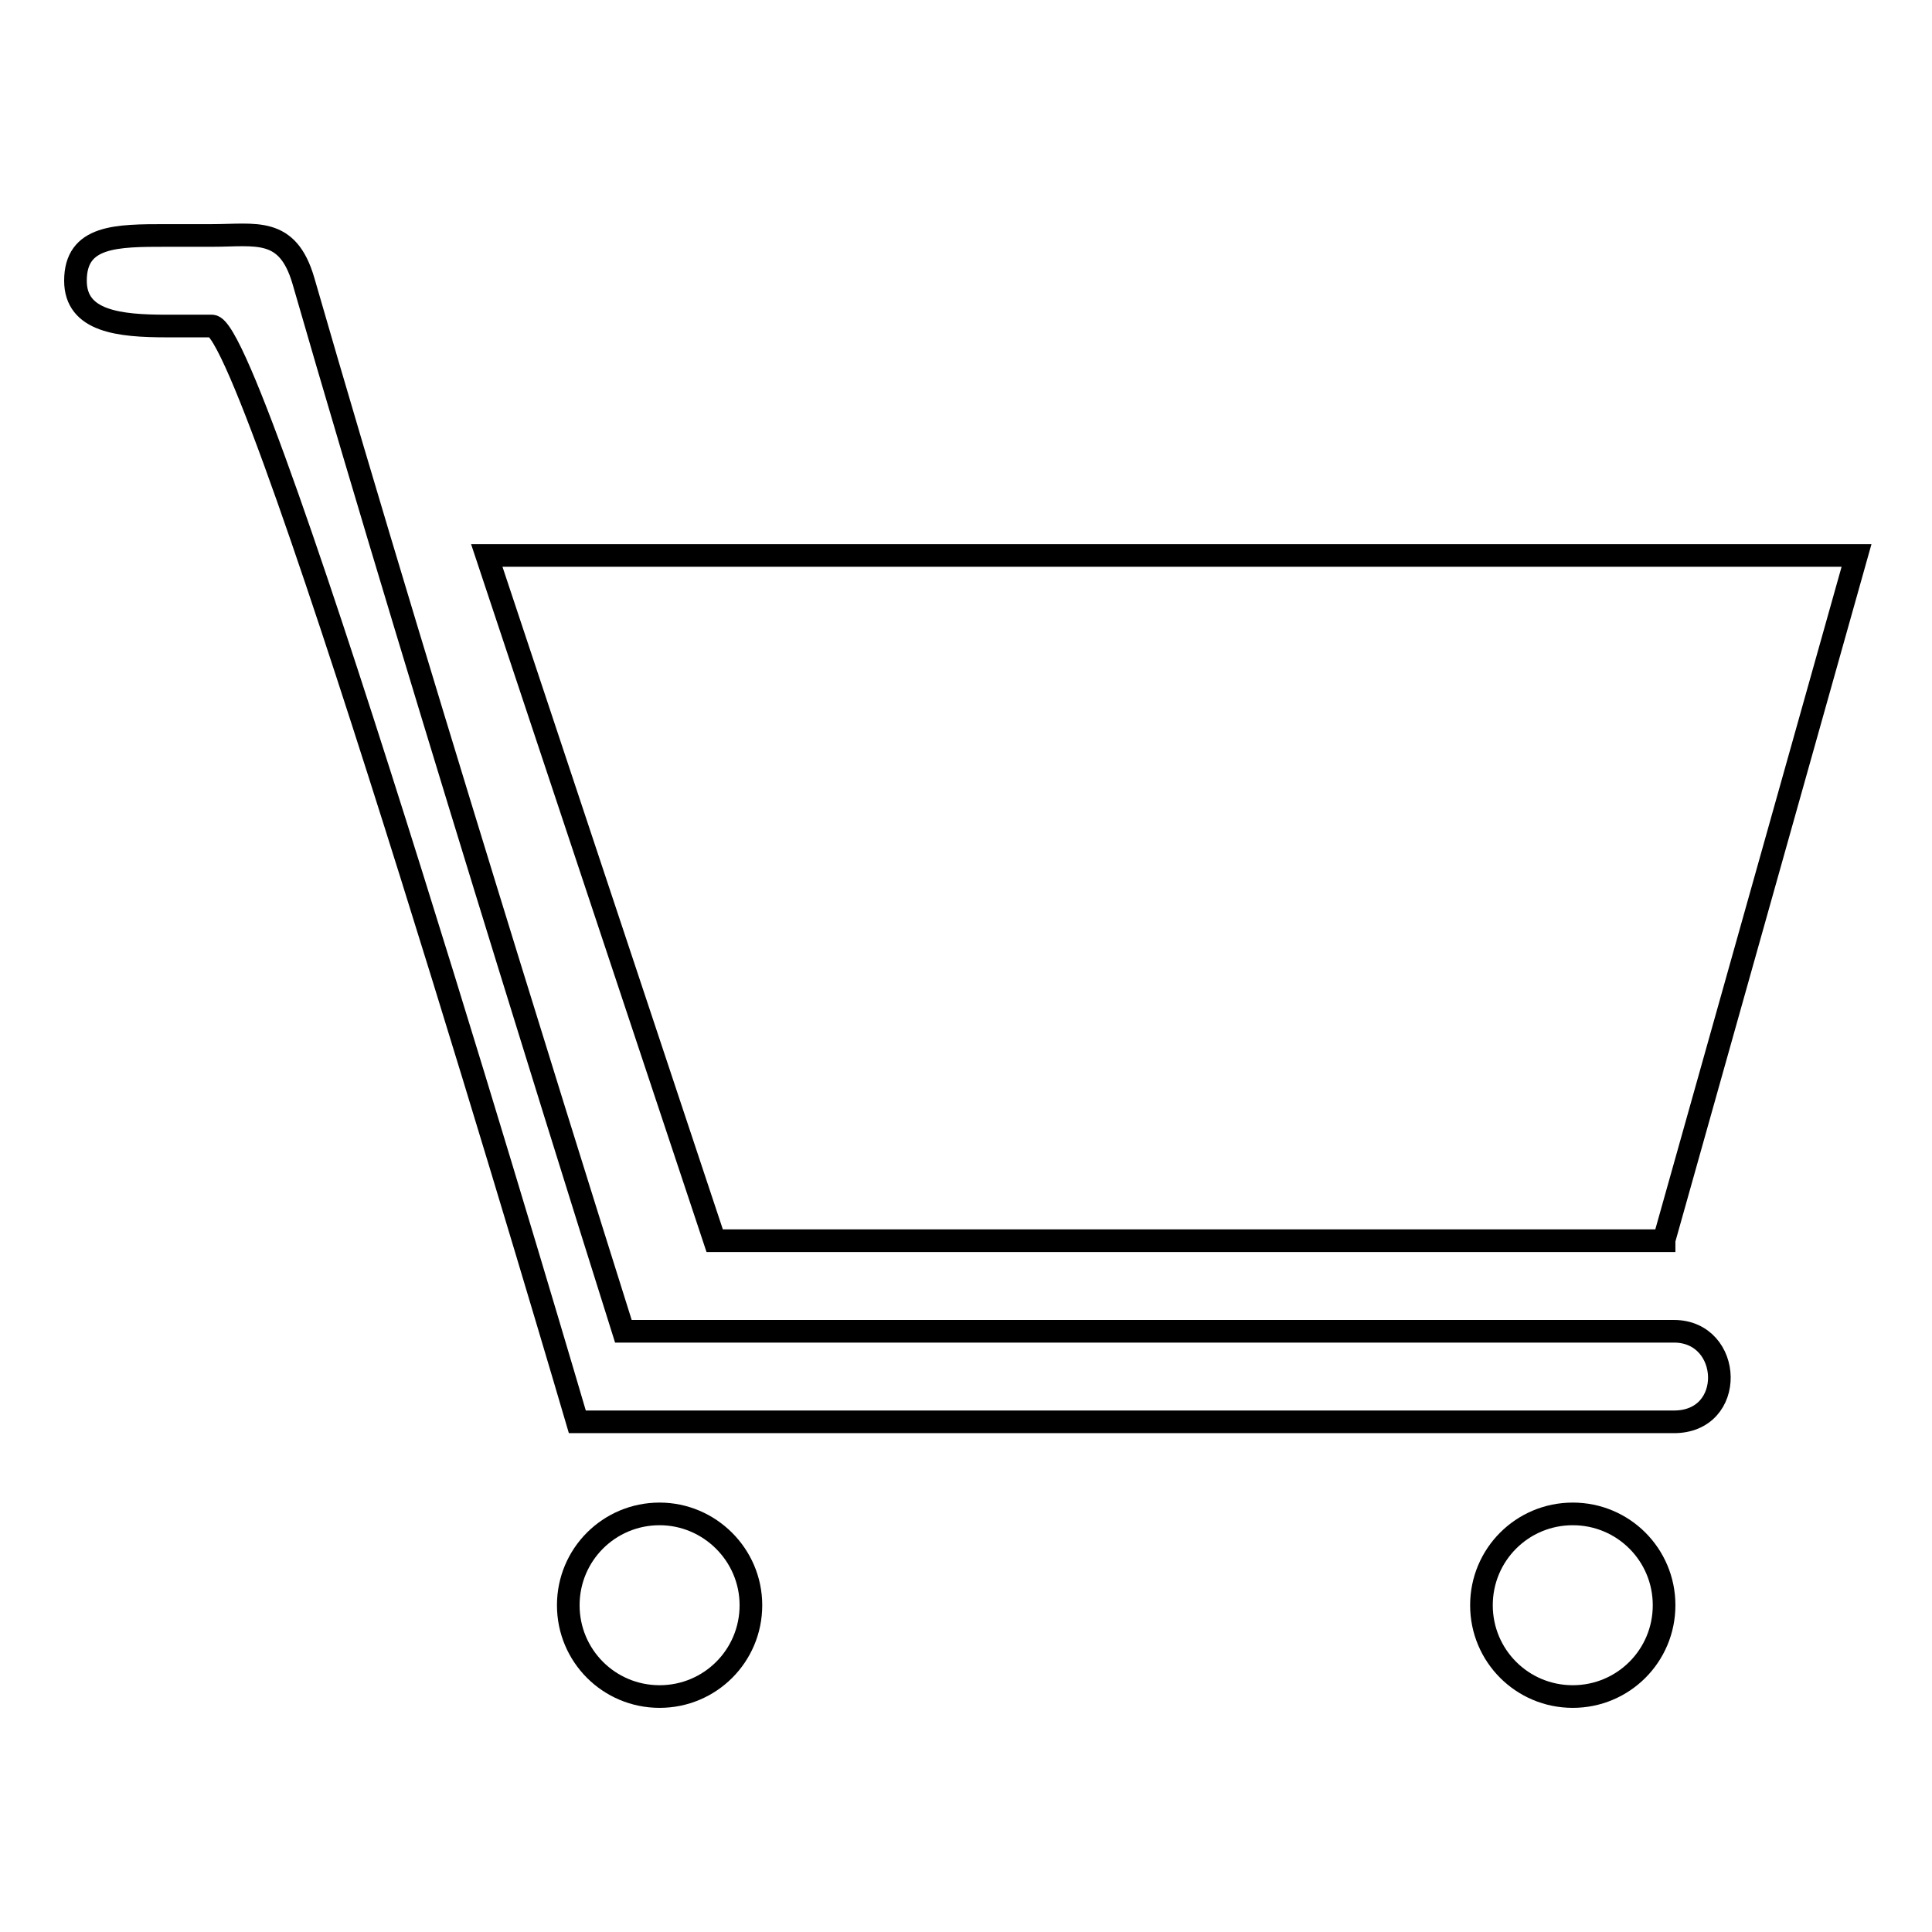
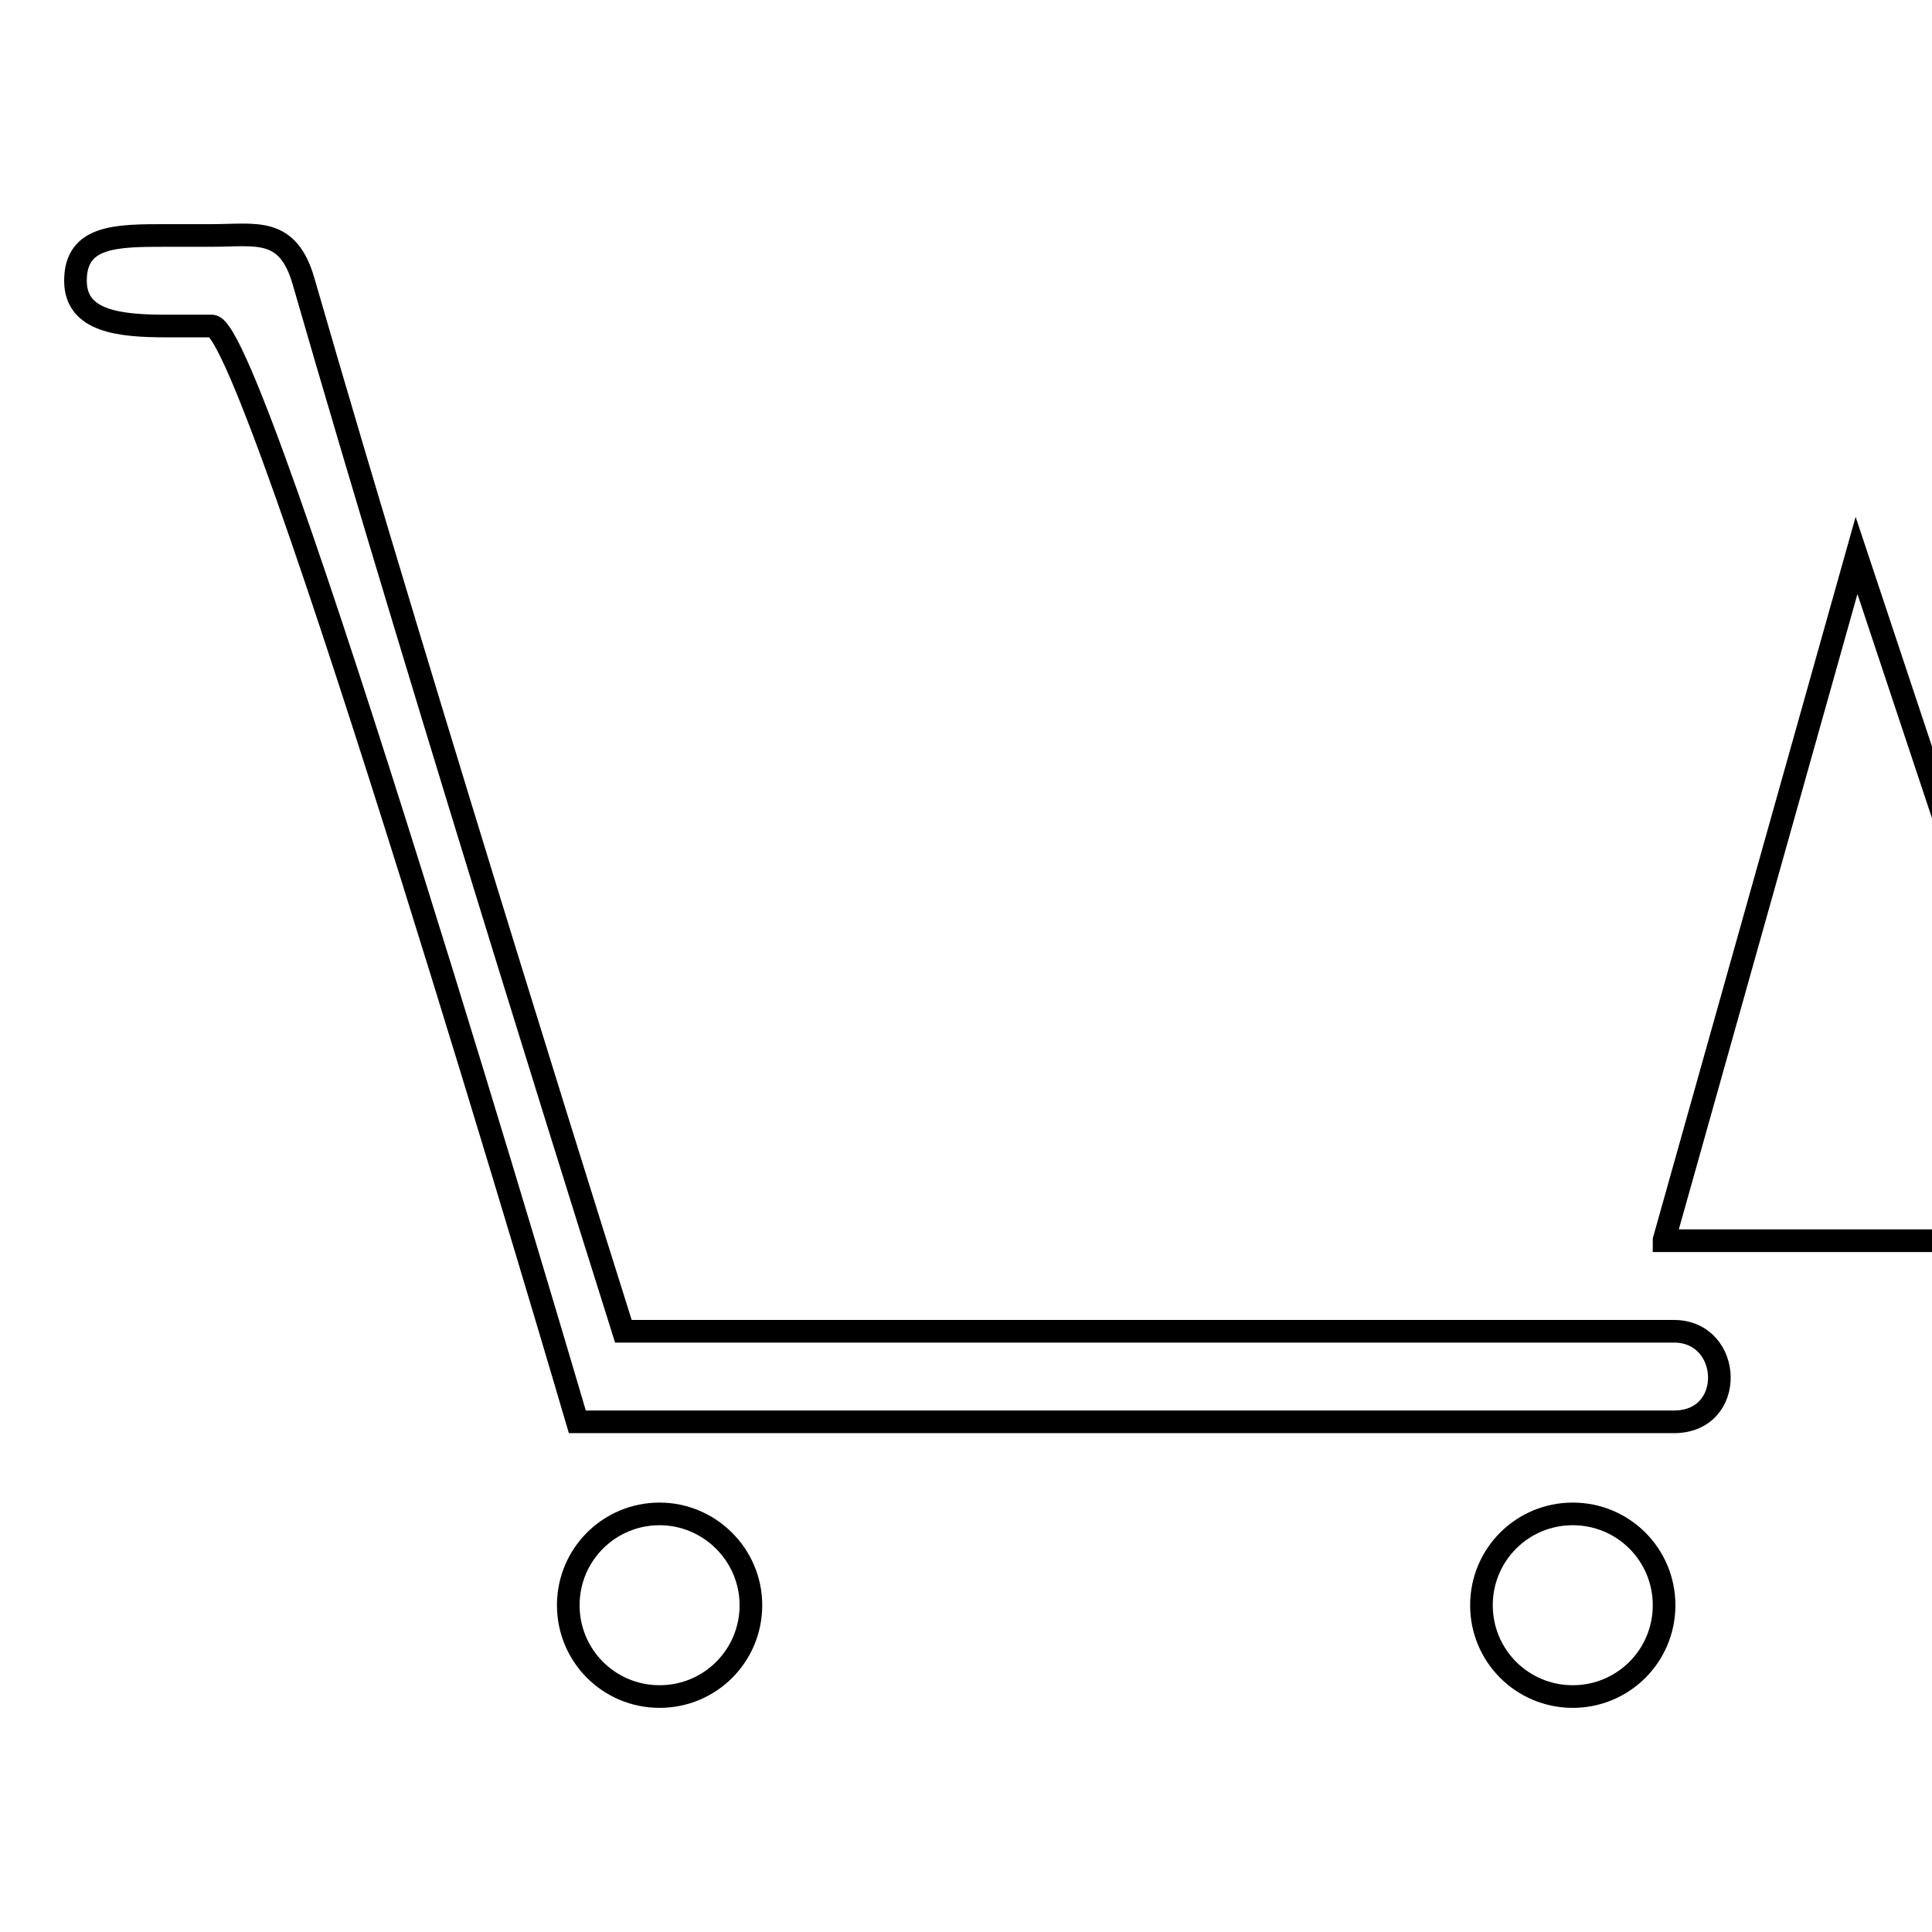
<svg xmlns="http://www.w3.org/2000/svg" version="1.1" x="0px" y="0px" viewBox="0 0 256 256" enable-background="new 0 0 256 256" xml:space="preserve">
  <g>
    <g>
-       <path stroke-width="3" fill-opacity="0" stroke="#000000" d="M87.4,200.6c-6.7,0-12.1,5.4-12.1,12.1c0,6.7,5.4,12.1,12.1,12.1s12.1-5.4,12.1-12.1C99.5,206,94,200.6,87.4,200.6z M208.4,200.6c-6.7,0-12.1,5.4-12.1,12.1c0,6.7,5.4,12.1,12.1,12.1c6.7,0,12.1-5.4,12.1-12.1C220.5,206,215.1,200.6,208.4,200.6z M221.8,176.4c-7.8,0-139.2,0-139.2,0s-26-82.3-42.4-139.2c-2.1-7.2-6.3-6-12.1-6c-5.1,0-6,0-6,0c-6.7,0-12.1,0-12.1,6c0,5.4,5.8,6,12.1,6c0,0,3.3,0,6,0c5.8,0,48.4,145.2,48.4,145.2s136.9,0,145.2,0C230.1,188.5,229.6,176.4,221.8,176.4z M220.5,164.3L246,73.6H64.5l30.2,90.8H220.5z" />
+       <path stroke-width="3" fill-opacity="0" stroke="#000000" d="M87.4,200.6c-6.7,0-12.1,5.4-12.1,12.1c0,6.7,5.4,12.1,12.1,12.1s12.1-5.4,12.1-12.1C99.5,206,94,200.6,87.4,200.6z M208.4,200.6c-6.7,0-12.1,5.4-12.1,12.1c0,6.7,5.4,12.1,12.1,12.1c6.7,0,12.1-5.4,12.1-12.1C220.5,206,215.1,200.6,208.4,200.6z M221.8,176.4c-7.8,0-139.2,0-139.2,0s-26-82.3-42.4-139.2c-2.1-7.2-6.3-6-12.1-6c-5.1,0-6,0-6,0c-6.7,0-12.1,0-12.1,6c0,5.4,5.8,6,12.1,6c0,0,3.3,0,6,0c5.8,0,48.4,145.2,48.4,145.2s136.9,0,145.2,0C230.1,188.5,229.6,176.4,221.8,176.4z M220.5,164.3L246,73.6l30.2,90.8H220.5z" />
    </g>
  </g>
</svg>